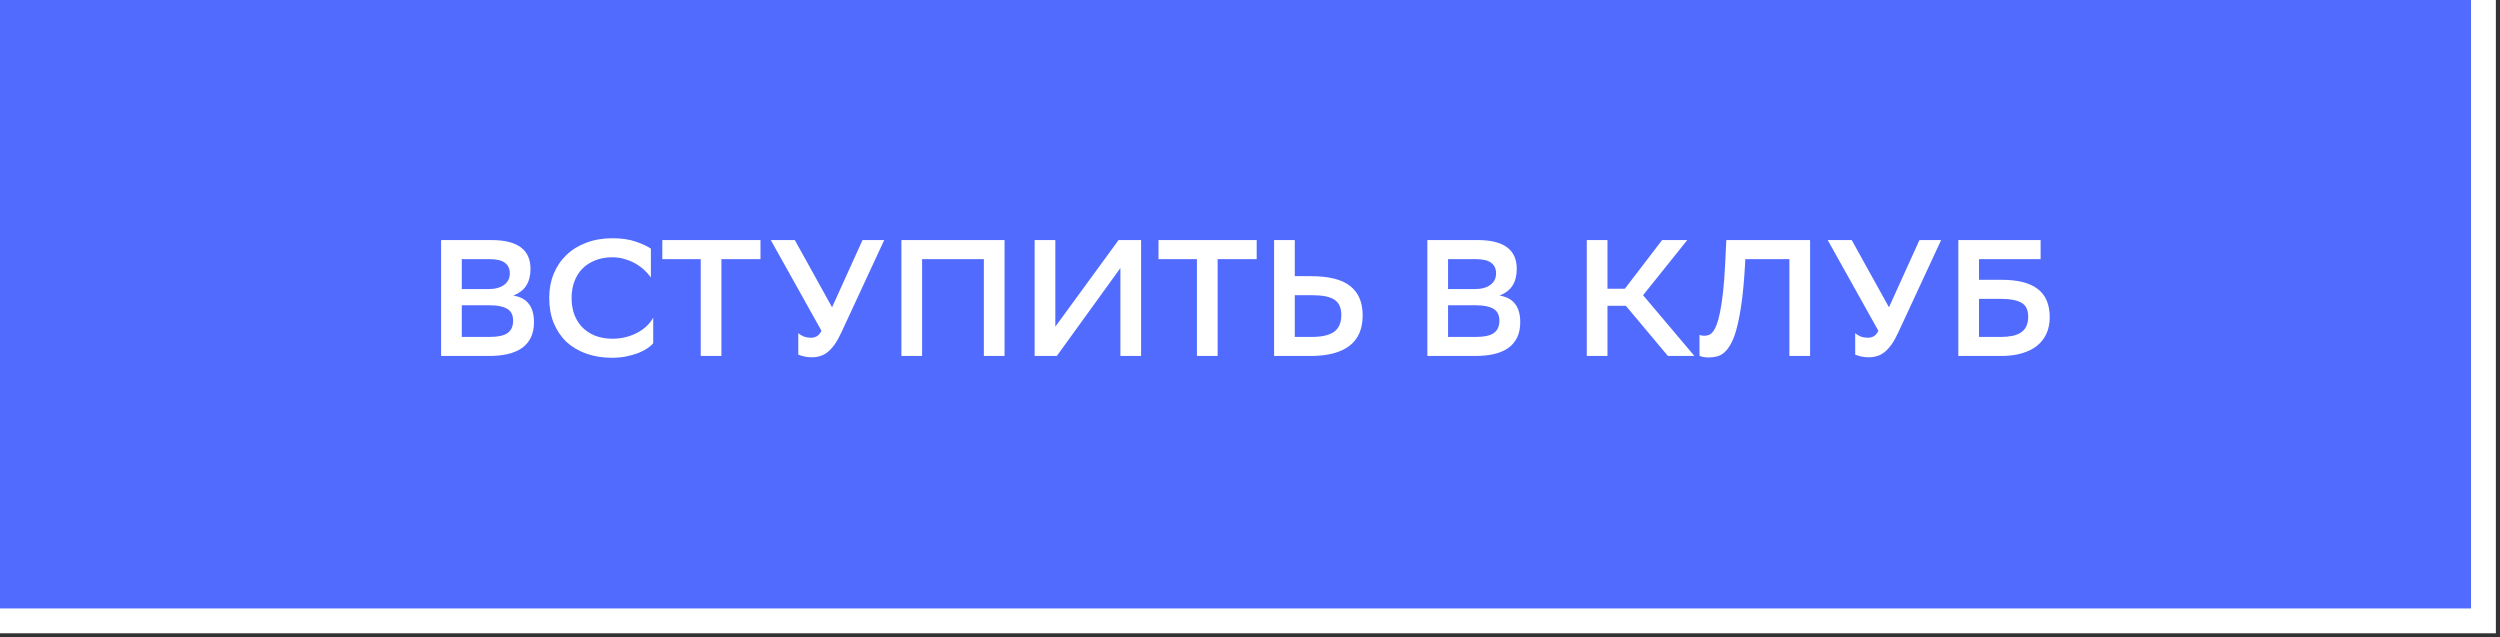
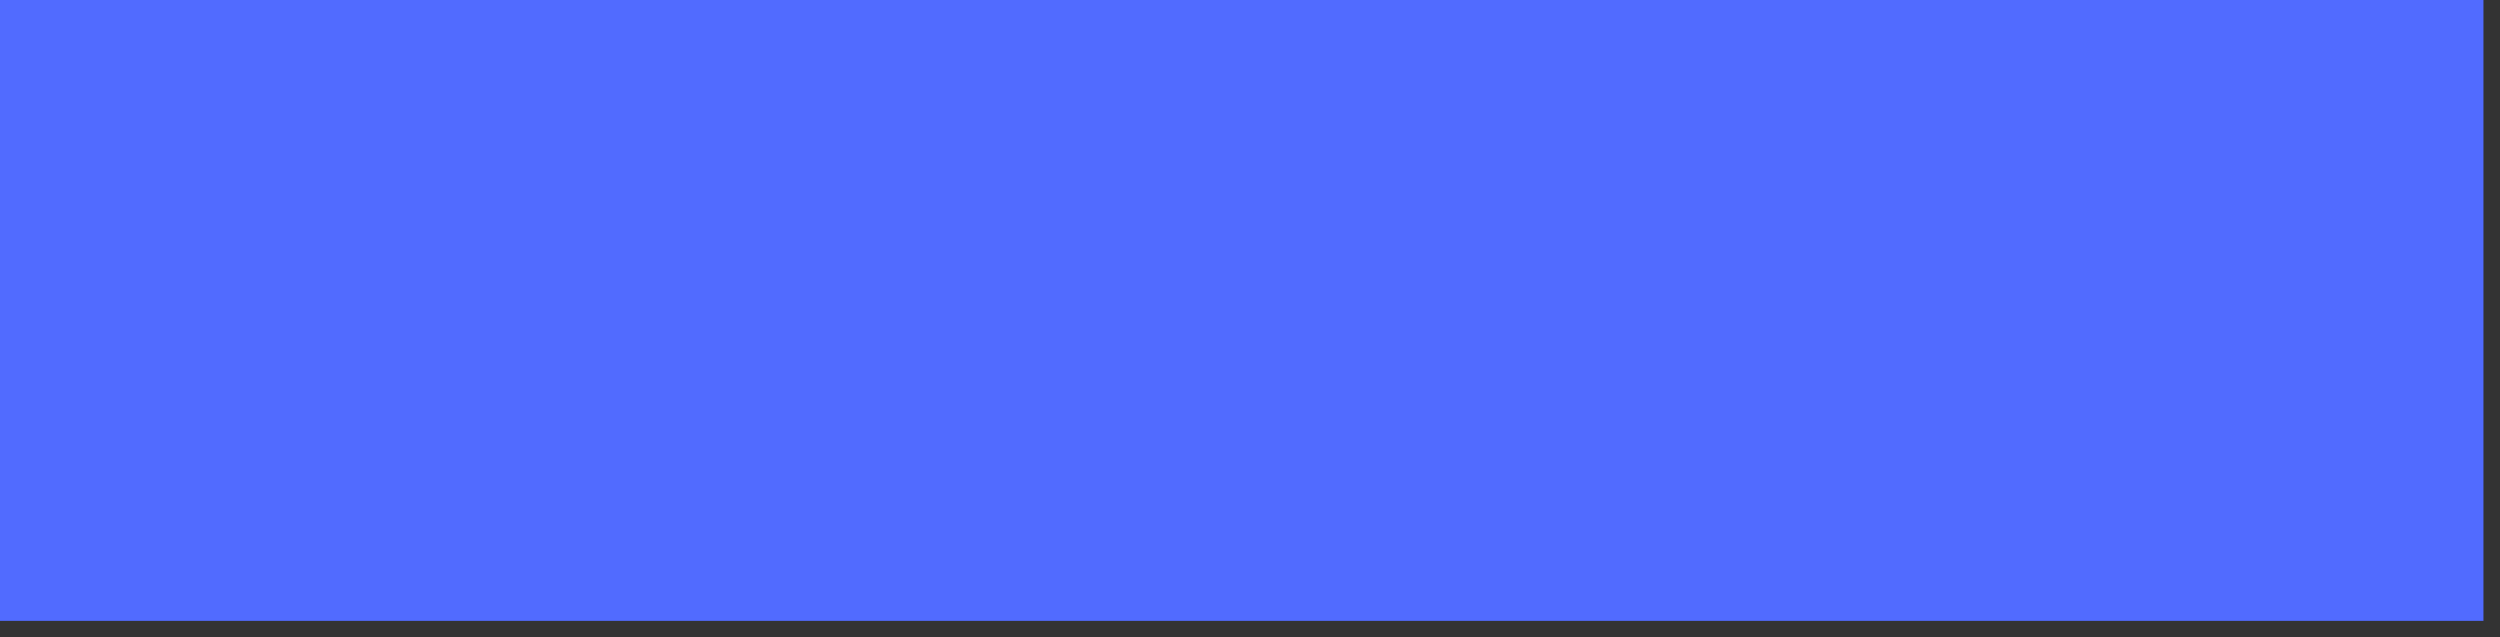
<svg xmlns="http://www.w3.org/2000/svg" width="302" height="77" viewBox="0 0 302 77" fill="none">
  <rect x="0" y="0" width="302" height="77" fill="#333333" stroke="none" />
  <path d="M0 0H300V75H0V0Z" fill="#516BFF" />
-   <path d="M300 0V75H0" stroke="white" stroke-width="3" />
-   <path d="M53.285 43V29H59.365C62.511 29 64.085 30.16 64.085 32.48C64.085 33.28 63.918 33.947 63.585 34.48C63.252 35.013 62.725 35.42 62.005 35.7C62.871 35.847 63.505 36.193 63.905 36.74C64.305 37.273 64.505 38 64.505 38.92C64.505 39.64 64.378 40.26 64.125 40.78C63.871 41.3 63.505 41.727 63.025 42.06C62.558 42.38 61.985 42.62 61.305 42.78C60.638 42.927 59.878 43 59.025 43H53.285ZM59.185 40.7C60.145 40.7 60.852 40.547 61.305 40.24C61.758 39.92 61.985 39.42 61.985 38.74C61.985 38.06 61.745 37.58 61.265 37.3C60.785 37.02 60.105 36.88 59.225 36.88H55.785V40.7H59.185ZM59.005 34.92C59.805 34.92 60.431 34.753 60.885 34.42C61.352 34.087 61.585 33.62 61.585 33.02C61.585 32.46 61.385 32.033 60.985 31.74C60.598 31.447 59.958 31.3 59.065 31.3H55.785V34.92H59.005ZM78.907 41.46C78.734 41.673 78.487 41.887 78.167 42.1C77.861 42.3 77.494 42.487 77.067 42.66C76.641 42.82 76.161 42.953 75.627 43.06C75.107 43.167 74.547 43.22 73.947 43.22C72.801 43.22 71.761 43.053 70.827 42.72C69.894 42.387 69.094 41.913 68.427 41.3C67.774 40.673 67.261 39.913 66.887 39.02C66.527 38.127 66.347 37.113 66.347 35.98C66.347 34.927 66.527 33.96 66.887 33.08C67.247 32.2 67.761 31.44 68.427 30.8C69.094 30.16 69.894 29.667 70.827 29.32C71.774 28.96 72.827 28.78 73.987 28.78C75.094 28.78 76.041 28.92 76.827 29.2C77.614 29.467 78.214 29.747 78.627 30.04V33.52C78.414 33.213 78.147 32.913 77.827 32.62C77.521 32.327 77.167 32.067 76.767 31.84C76.381 31.613 75.947 31.433 75.467 31.3C75.001 31.153 74.507 31.08 73.987 31.08C73.227 31.08 72.541 31.2 71.927 31.44C71.314 31.68 70.794 32.013 70.367 32.44C69.941 32.867 69.614 33.387 69.387 34C69.161 34.6 69.047 35.267 69.047 36C69.047 36.68 69.147 37.32 69.347 37.92C69.561 38.507 69.867 39.02 70.267 39.46C70.681 39.9 71.194 40.253 71.807 40.52C72.421 40.773 73.127 40.907 73.927 40.92C74.541 40.92 75.101 40.853 75.607 40.72C76.127 40.587 76.594 40.407 77.007 40.18C77.434 39.953 77.807 39.687 78.127 39.38C78.447 39.073 78.707 38.74 78.907 38.38V41.46ZM91.867 31.3H87.147V43H84.647V31.3H80.007V29H91.867V31.3ZM97.953 40.8C98.219 40.8 98.459 40.74 98.672 40.62C98.886 40.5 99.073 40.28 99.233 39.96L93.112 29H96.013L100.513 37.12L104.193 29H106.813L101.673 40.08C101.393 40.693 101.113 41.2 100.833 41.6C100.553 41.987 100.266 42.3 99.972 42.54C99.679 42.767 99.373 42.927 99.052 43.02C98.746 43.113 98.412 43.16 98.052 43.16C97.733 43.16 97.426 43.127 97.132 43.06C96.853 42.993 96.619 42.92 96.433 42.84V40.24C96.619 40.413 96.846 40.553 97.112 40.66C97.379 40.753 97.659 40.8 97.953 40.8ZM118.85 31.3H111.39V43H108.89V29H121.35V43H118.85V31.3ZM127.484 39.46L135.124 29H137.844V43H135.344V32.38L127.664 43H124.984V29H127.484V39.46ZM151.808 31.3H147.088V43H144.588V31.3H139.948V29H151.808V31.3ZM156.41 33.36H158.31C160.523 33.36 162.123 33.76 163.11 34.56C164.11 35.347 164.61 36.527 164.61 38.1C164.61 39.74 164.077 40.967 163.01 41.78C161.943 42.593 160.383 43 158.33 43H153.91V29H156.41V33.36ZM156.41 35.66V40.7H158.49C159.663 40.7 160.543 40.5 161.13 40.1C161.73 39.687 162.03 39 162.03 38.04C162.03 37.173 161.75 36.56 161.19 36.2C160.643 35.84 159.757 35.66 158.53 35.66H156.41ZM172.425 43V29H178.505C181.652 29 183.225 30.16 183.225 32.48C183.225 33.28 183.059 33.947 182.725 34.48C182.392 35.013 181.865 35.42 181.145 35.7C182.012 35.847 182.645 36.193 183.045 36.74C183.445 37.273 183.645 38 183.645 38.92C183.645 39.64 183.519 40.26 183.265 40.78C183.012 41.3 182.645 41.727 182.165 42.06C181.699 42.38 181.125 42.62 180.445 42.78C179.779 42.927 179.019 43 178.165 43H172.425ZM178.325 40.7C179.285 40.7 179.992 40.547 180.445 40.24C180.899 39.92 181.125 39.42 181.125 38.74C181.125 38.06 180.885 37.58 180.405 37.3C179.925 37.02 179.245 36.88 178.365 36.88H174.925V40.7H178.325ZM178.145 34.92C178.945 34.92 179.572 34.753 180.025 34.42C180.492 34.087 180.725 33.62 180.725 33.02C180.725 32.46 180.525 32.033 180.125 31.74C179.739 31.447 179.099 31.3 178.205 31.3H174.925V34.92H178.145ZM194.183 43H191.683V29H194.183V34.88H196.283L200.783 29H203.823L198.483 35.66L204.683 43H201.483L196.403 36.94H194.183V43ZM216.159 31.3H210.839L210.799 31.96C210.706 33.653 210.579 35.107 210.419 36.32C210.259 37.533 210.072 38.56 209.859 39.4C209.659 40.227 209.426 40.893 209.159 41.4C208.906 41.893 208.632 42.273 208.339 42.54C208.046 42.807 207.732 42.98 207.399 43.06C207.079 43.14 206.752 43.18 206.419 43.18C205.952 43.18 205.579 43.113 205.299 42.98V40.46C205.406 40.5 205.506 40.527 205.599 40.54C205.706 40.553 205.806 40.56 205.899 40.56C206.059 40.56 206.219 40.533 206.379 40.48C206.552 40.427 206.719 40.307 206.879 40.12C207.052 39.92 207.212 39.633 207.359 39.26C207.506 38.873 207.646 38.36 207.779 37.72C207.912 37.08 208.032 36.287 208.139 35.34C208.246 34.393 208.332 33.247 208.399 31.9L208.539 29H218.659V43H216.159V31.3ZM225.628 40.8C225.895 40.8 226.135 40.74 226.348 40.62C226.562 40.5 226.748 40.28 226.908 39.96L220.788 29H223.688L228.188 37.12L231.868 29H234.488L229.348 40.08C229.068 40.693 228.788 41.2 228.508 41.6C228.228 41.987 227.942 42.3 227.648 42.54C227.355 42.767 227.048 42.927 226.728 43.02C226.422 43.113 226.088 43.16 225.728 43.16C225.408 43.16 225.102 43.127 224.808 43.06C224.528 42.993 224.295 42.92 224.108 42.84V40.24C224.295 40.413 224.522 40.553 224.788 40.66C225.055 40.753 225.335 40.8 225.628 40.8ZM236.566 29H246.506V31.3H239.066V33.8H241.806C243.739 33.8 245.186 34.167 246.146 34.9C247.119 35.633 247.606 36.773 247.606 38.32C247.606 39.093 247.466 39.773 247.186 40.36C246.919 40.933 246.526 41.42 246.006 41.82C245.499 42.207 244.886 42.5 244.166 42.7C243.446 42.9 242.639 43 241.746 43H236.566V29ZM239.066 36.1V40.7H241.726C242.219 40.7 242.666 40.66 243.066 40.58C243.479 40.5 243.826 40.367 244.106 40.18C244.399 39.993 244.619 39.747 244.766 39.44C244.926 39.12 245.006 38.727 245.006 38.26C245.006 37.42 244.726 36.853 244.166 36.56C243.619 36.253 242.806 36.1 241.726 36.1H239.066Z" fill="white" />
</svg>